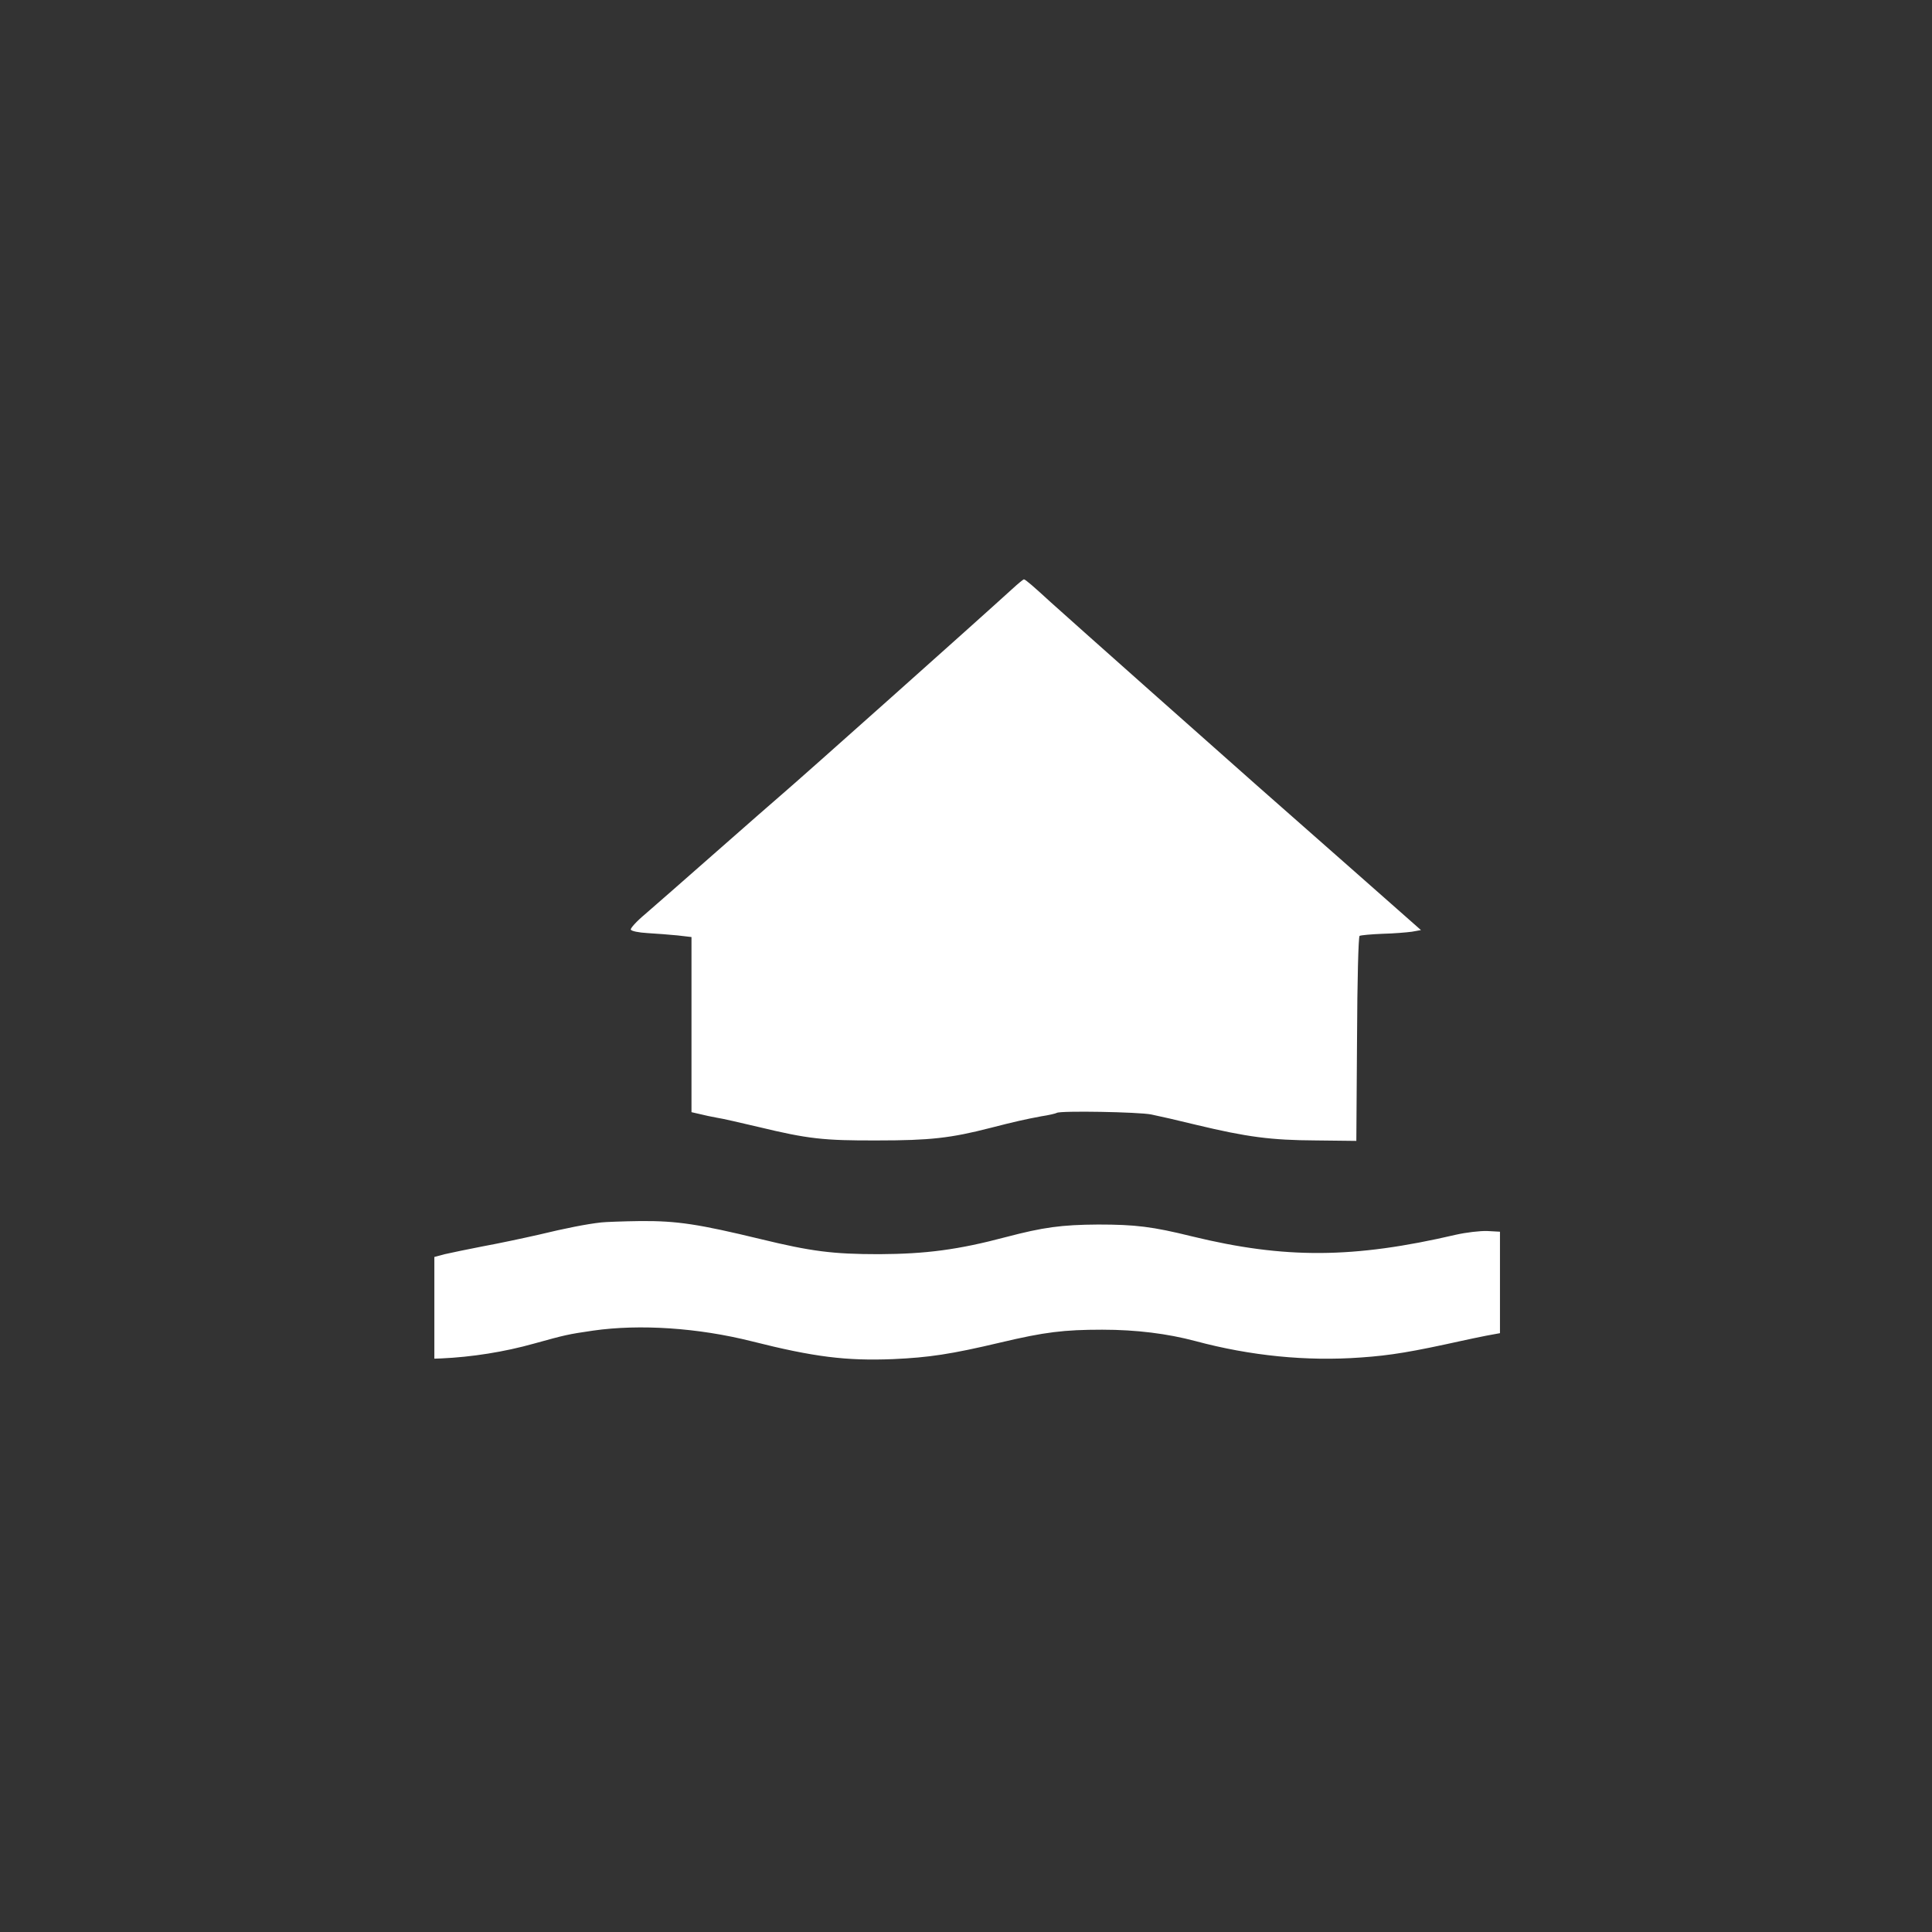
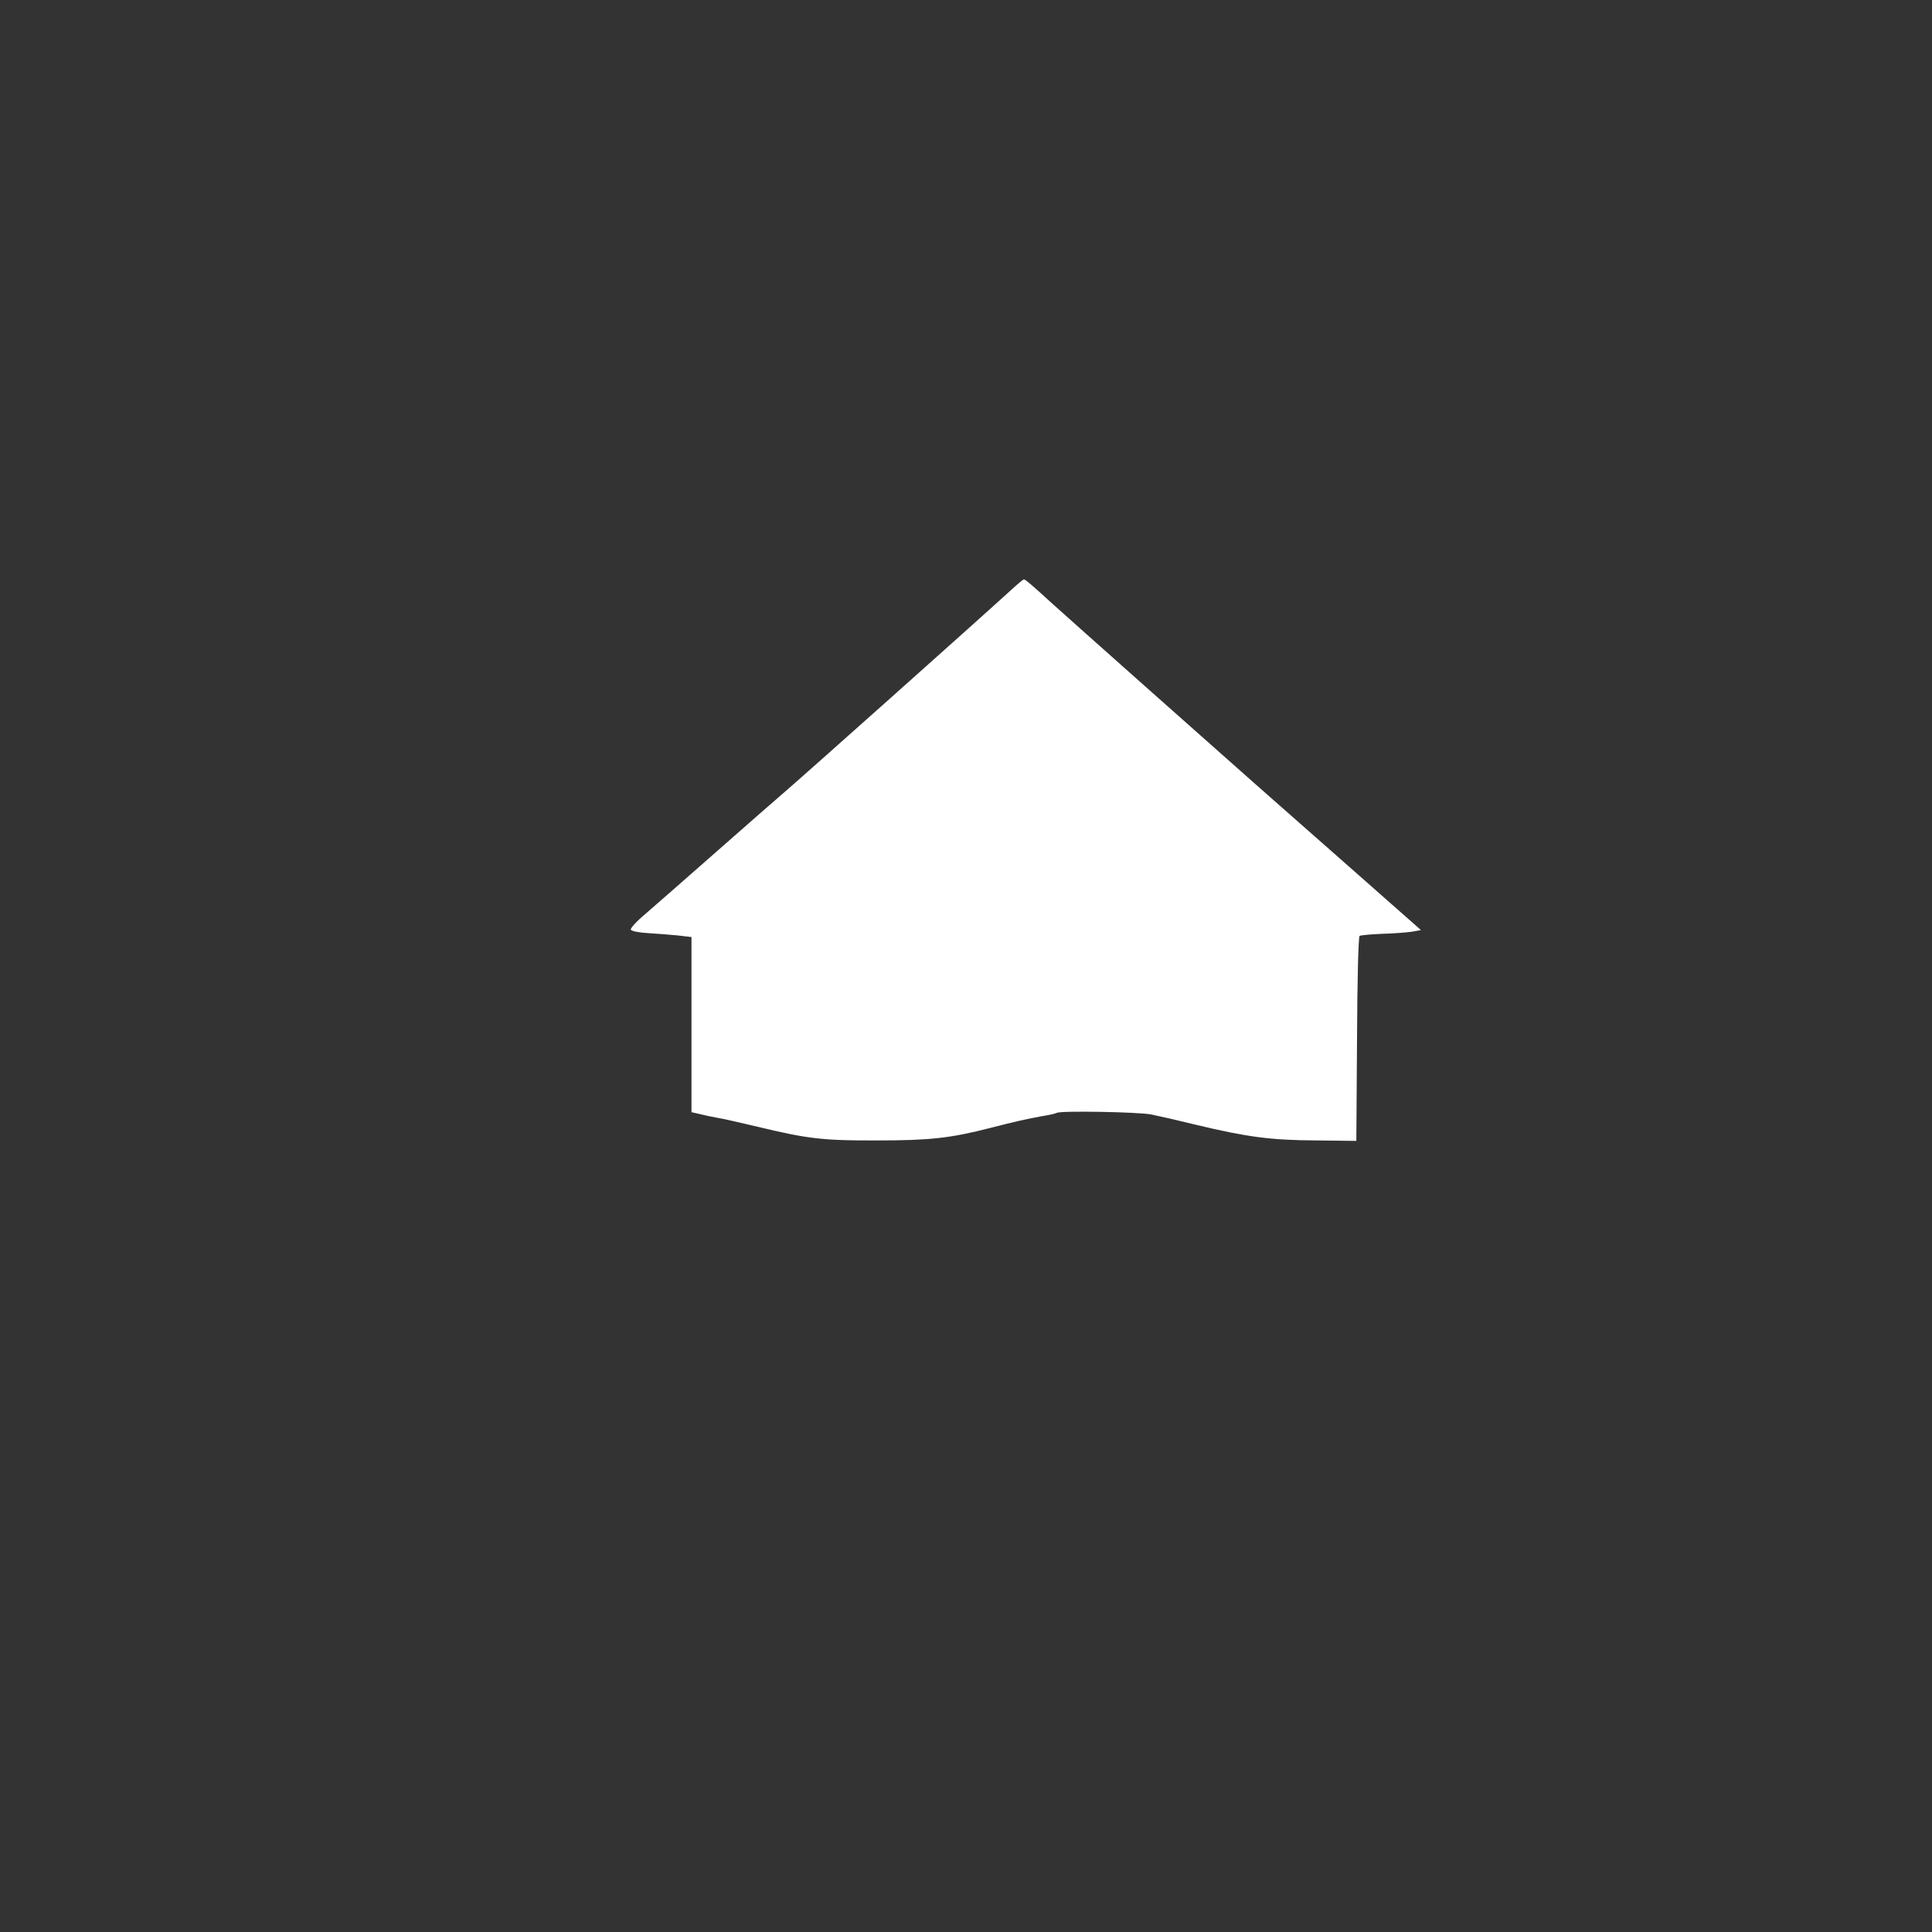
<svg xmlns="http://www.w3.org/2000/svg" version="1.0" width="834pt" height="834pt" viewBox="0 0 834 834" preserveAspectRatio="xMidYMid meet">
  <rect x="0" y="0" width="834" height="834" fill="#333333" stroke="none" />
  <g transform="translate(0,834) scale(0.1,-0.1)" fill="white" stroke="none">
    <path d="M4369 5797 c-149 -136 -916 -820 -989 -882 -26 -22 -156 -136 -289 -253 -133 -117 -271 -238 -307 -269 -36 -30 -63 -60 -61 -66 2 -6 34 -13 73 -15 38 -2 96 -7 129 -10 l60 -7 0 -378 0 -378 35 -8 c19 -5 53 -12 75 -16 22 -3 103 -22 180 -40 212 -51 279 -59 515 -58 224 0 314 10 485 54 109 28 150 37 219 50 33 5 63 12 68 15 15 10 354 4 408 -7 30 -6 118 -26 195 -45 217 -52 321 -66 515 -67 l175 -2 3 439 c1 255 6 442 11 446 6 3 49 7 98 9 48 1 106 6 128 9 l39 7 -289 255 c-159 140 -348 307 -420 370 -117 103 -815 723 -890 791 -74 68 -110 99 -115 98 -3 0 -26 -19 -51 -42z" />
-     <path d="M2595 3063 c-63 -7 -154 -25 -270 -53 -66 -15 -174 -38 -240 -50 -66 -13 -140 -28 -165 -34 l-45 -12 0 -219 0 -220 30 1 c132 6 272 28 400 64 134 37 145 40 255 56 203 29 454 12 685 -46 269 -68 408 -85 610 -77 155 7 250 21 465 72 190 45 273 55 438 55 147 0 282 -17 402 -49 238 -64 480 -88 714 -71 131 9 223 25 436 72 25 6 72 15 105 22 l60 11 0 219 0 219 -55 3 c-30 1 -91 -6 -135 -16 -442 -103 -738 -105 -1140 -7 -170 42 -244 51 -405 51 -158 -1 -237 -12 -397 -54 -207 -55 -346 -73 -548 -74 -200 0 -293 12 -511 65 -269 65 -361 79 -518 78 -78 -1 -154 -4 -171 -6z" />
  </g>
</svg>